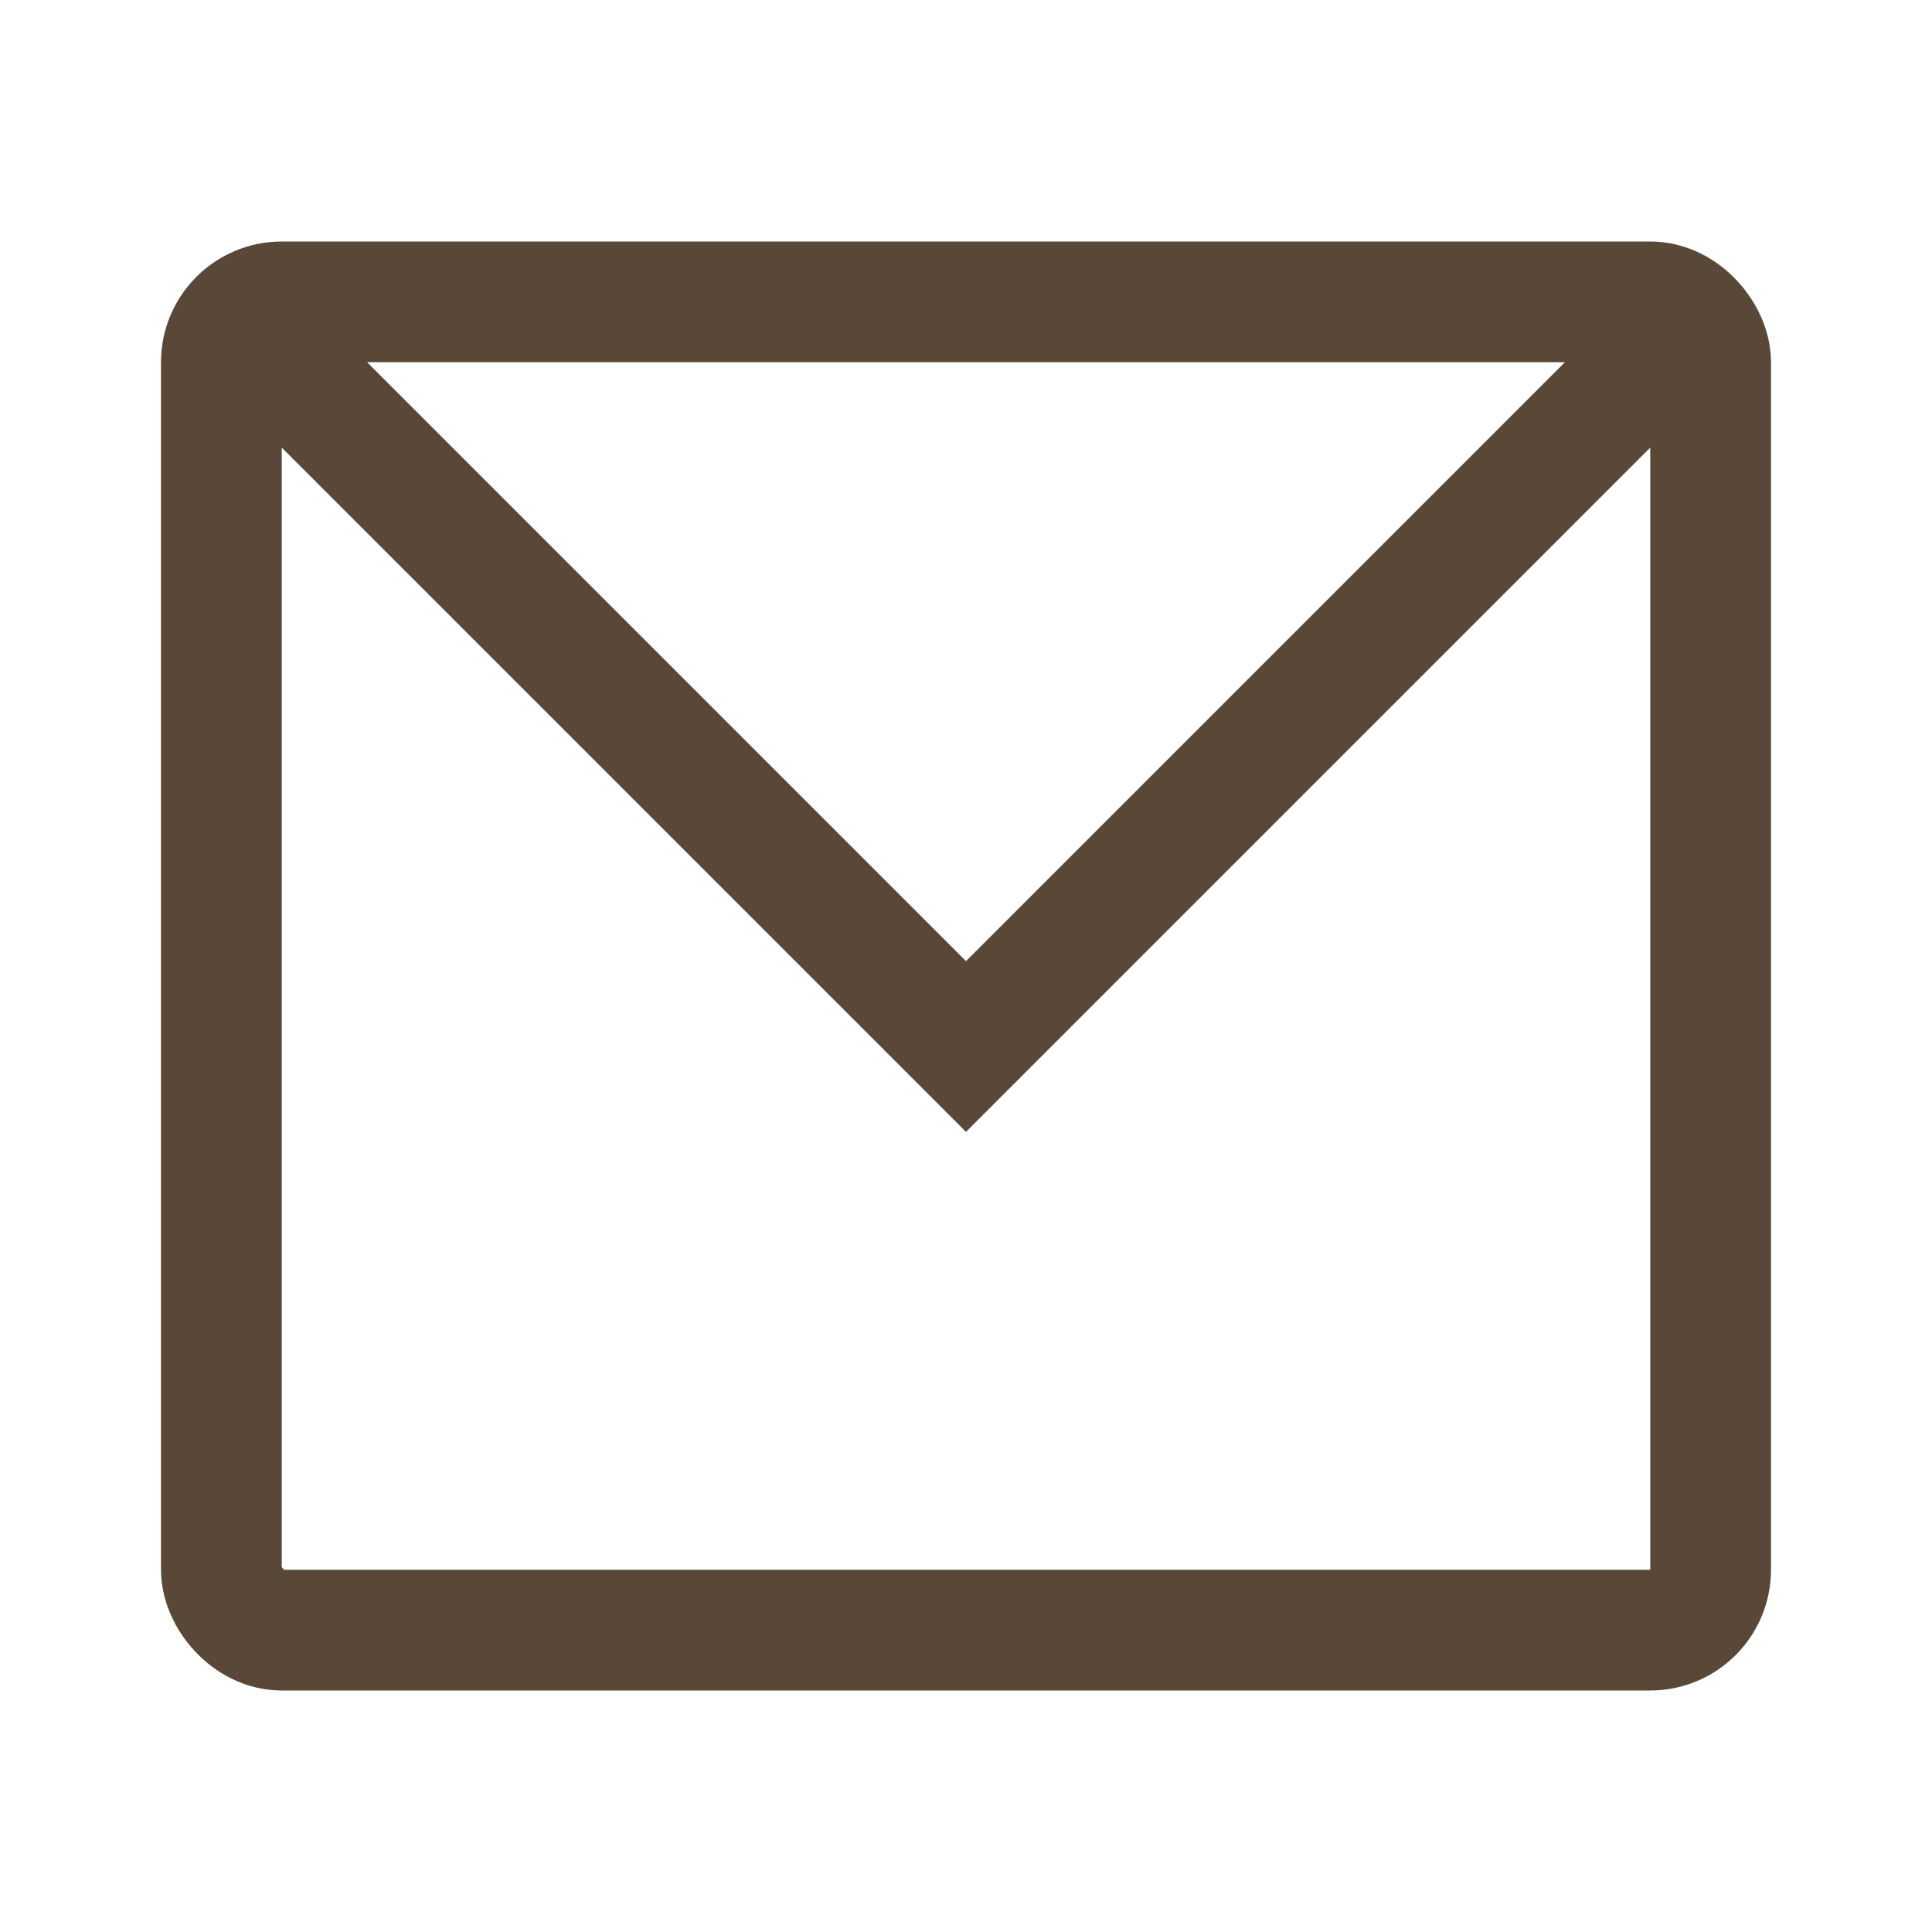
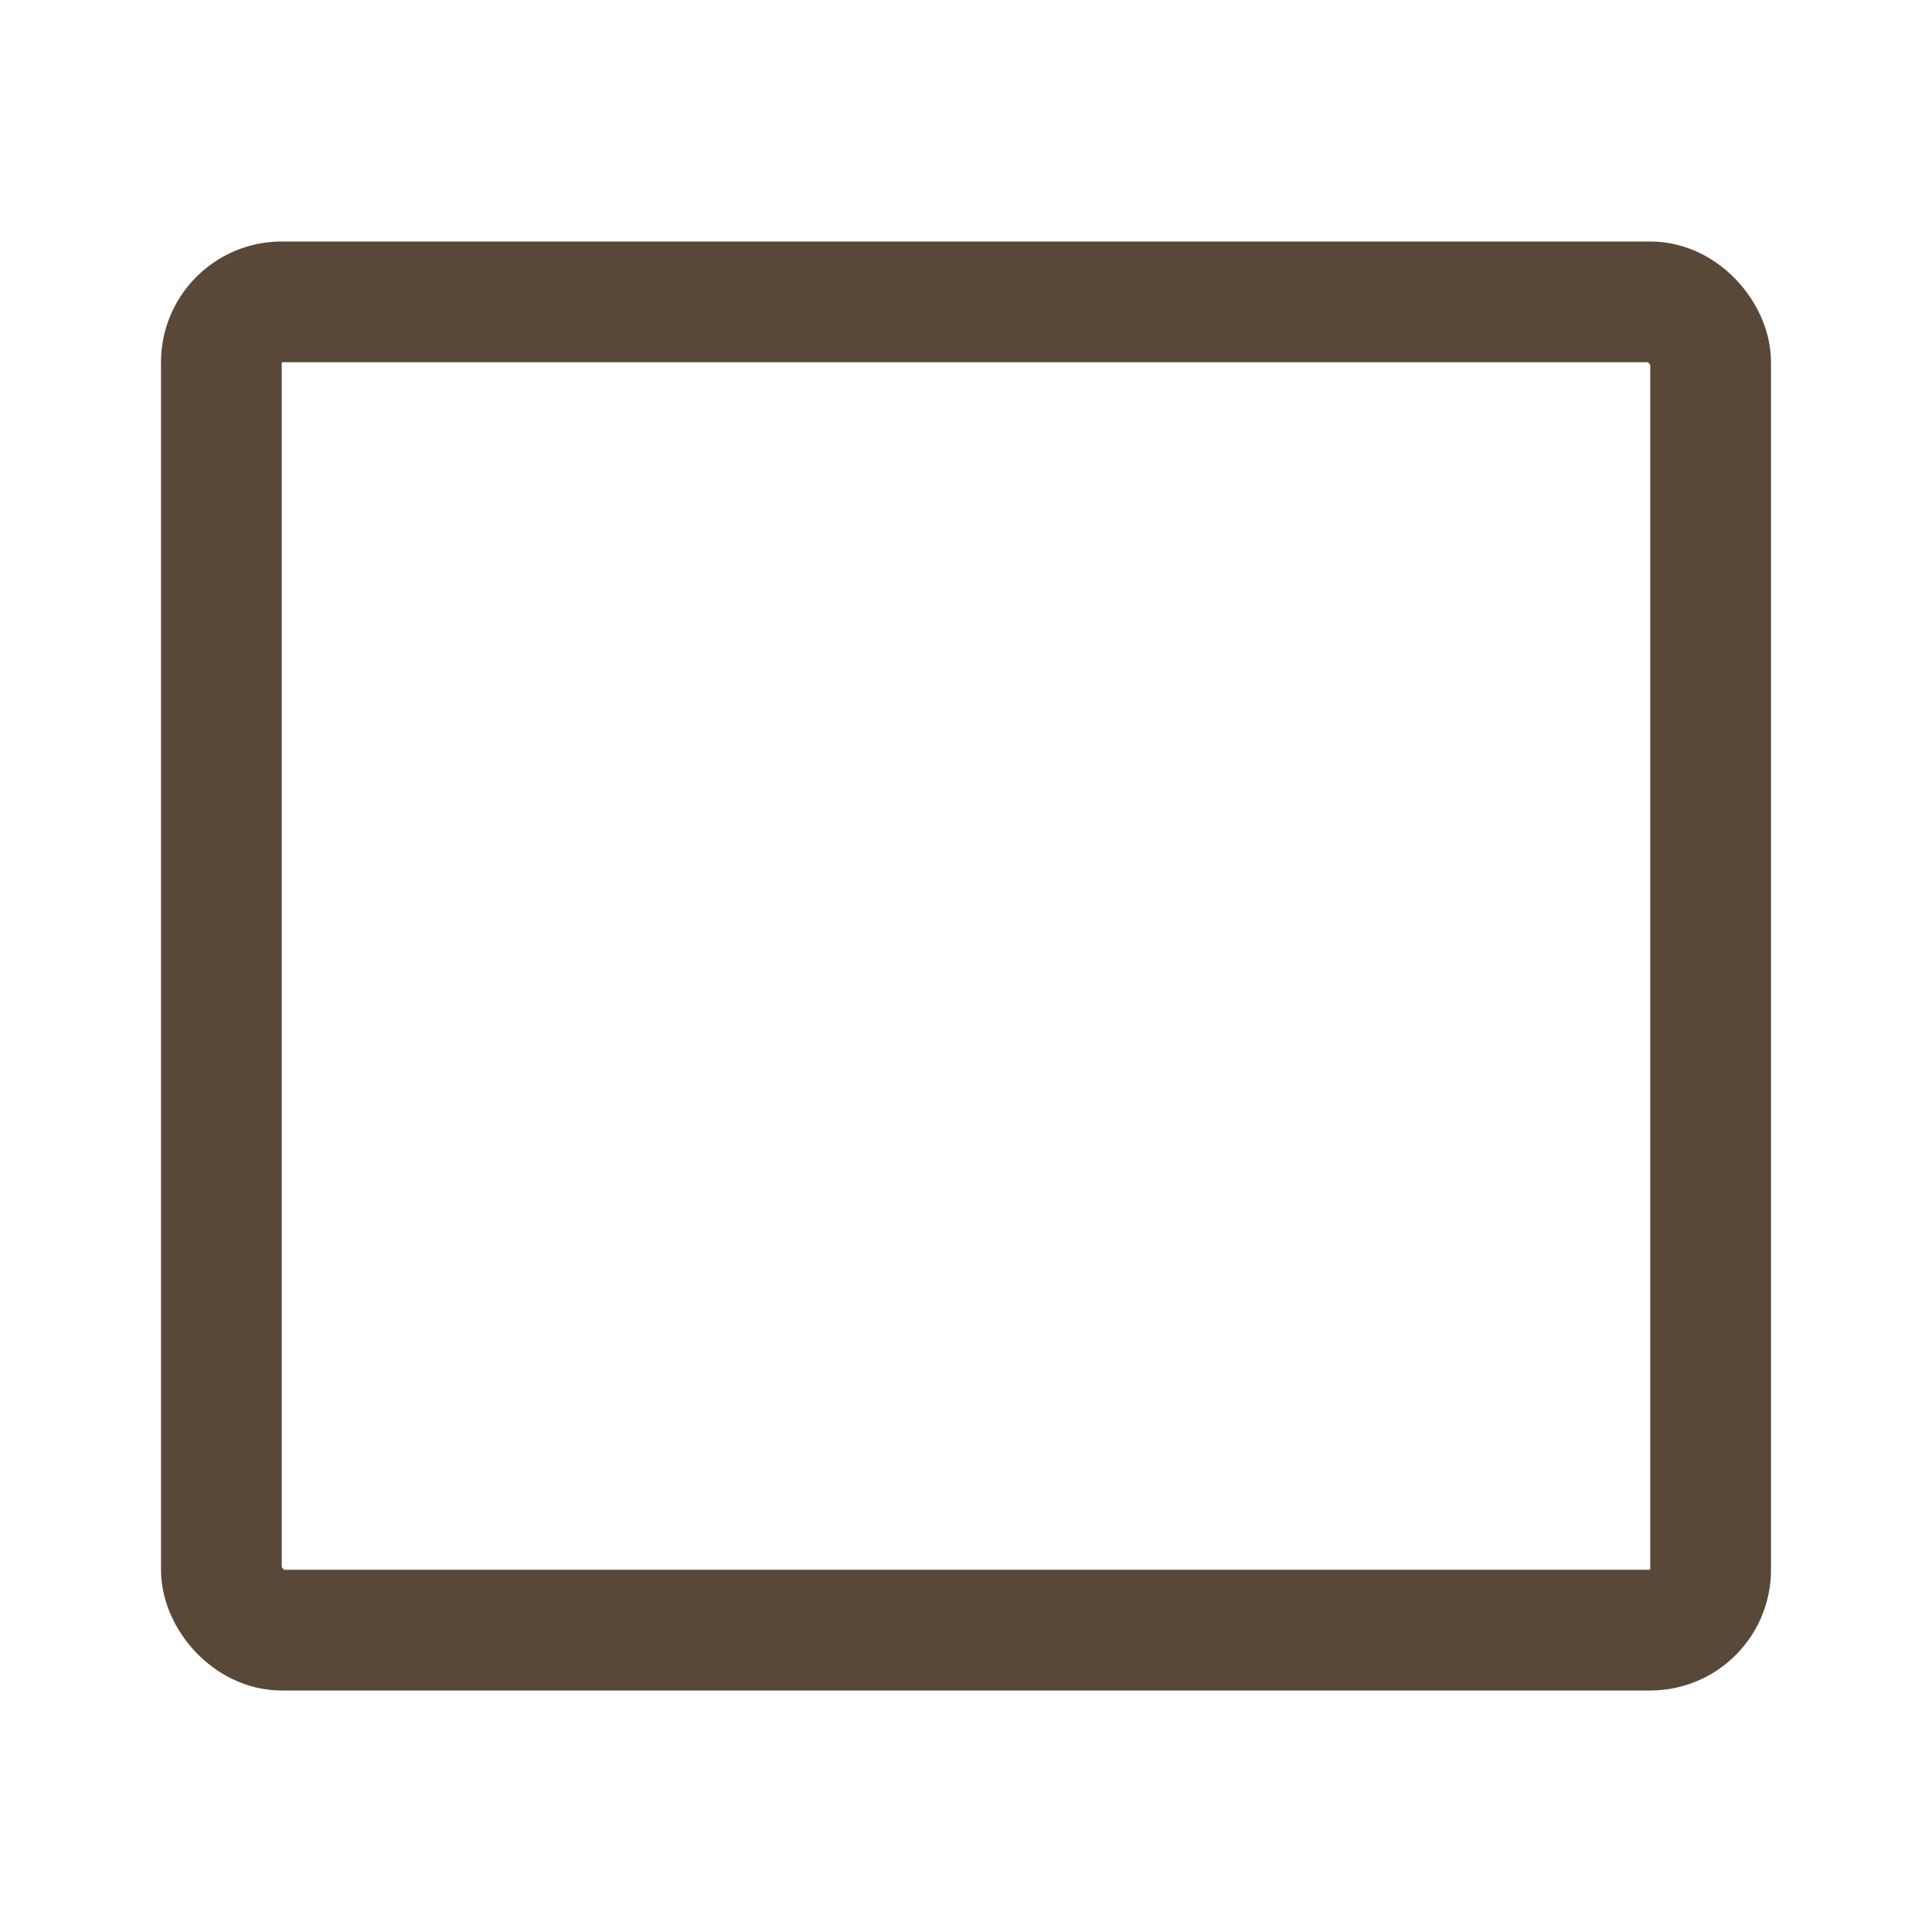
<svg xmlns="http://www.w3.org/2000/svg" width="24" height="24" viewBox="0 0 24 24" fill="none">
  <rect x="2.75" y="3.75" width="18.5" height="16.5" rx="0.75" stroke="#594837" stroke-width="1.5" />
-   <path d="M3 4L12 13L21 4" stroke="#594837" stroke-width="1.5" />
</svg>